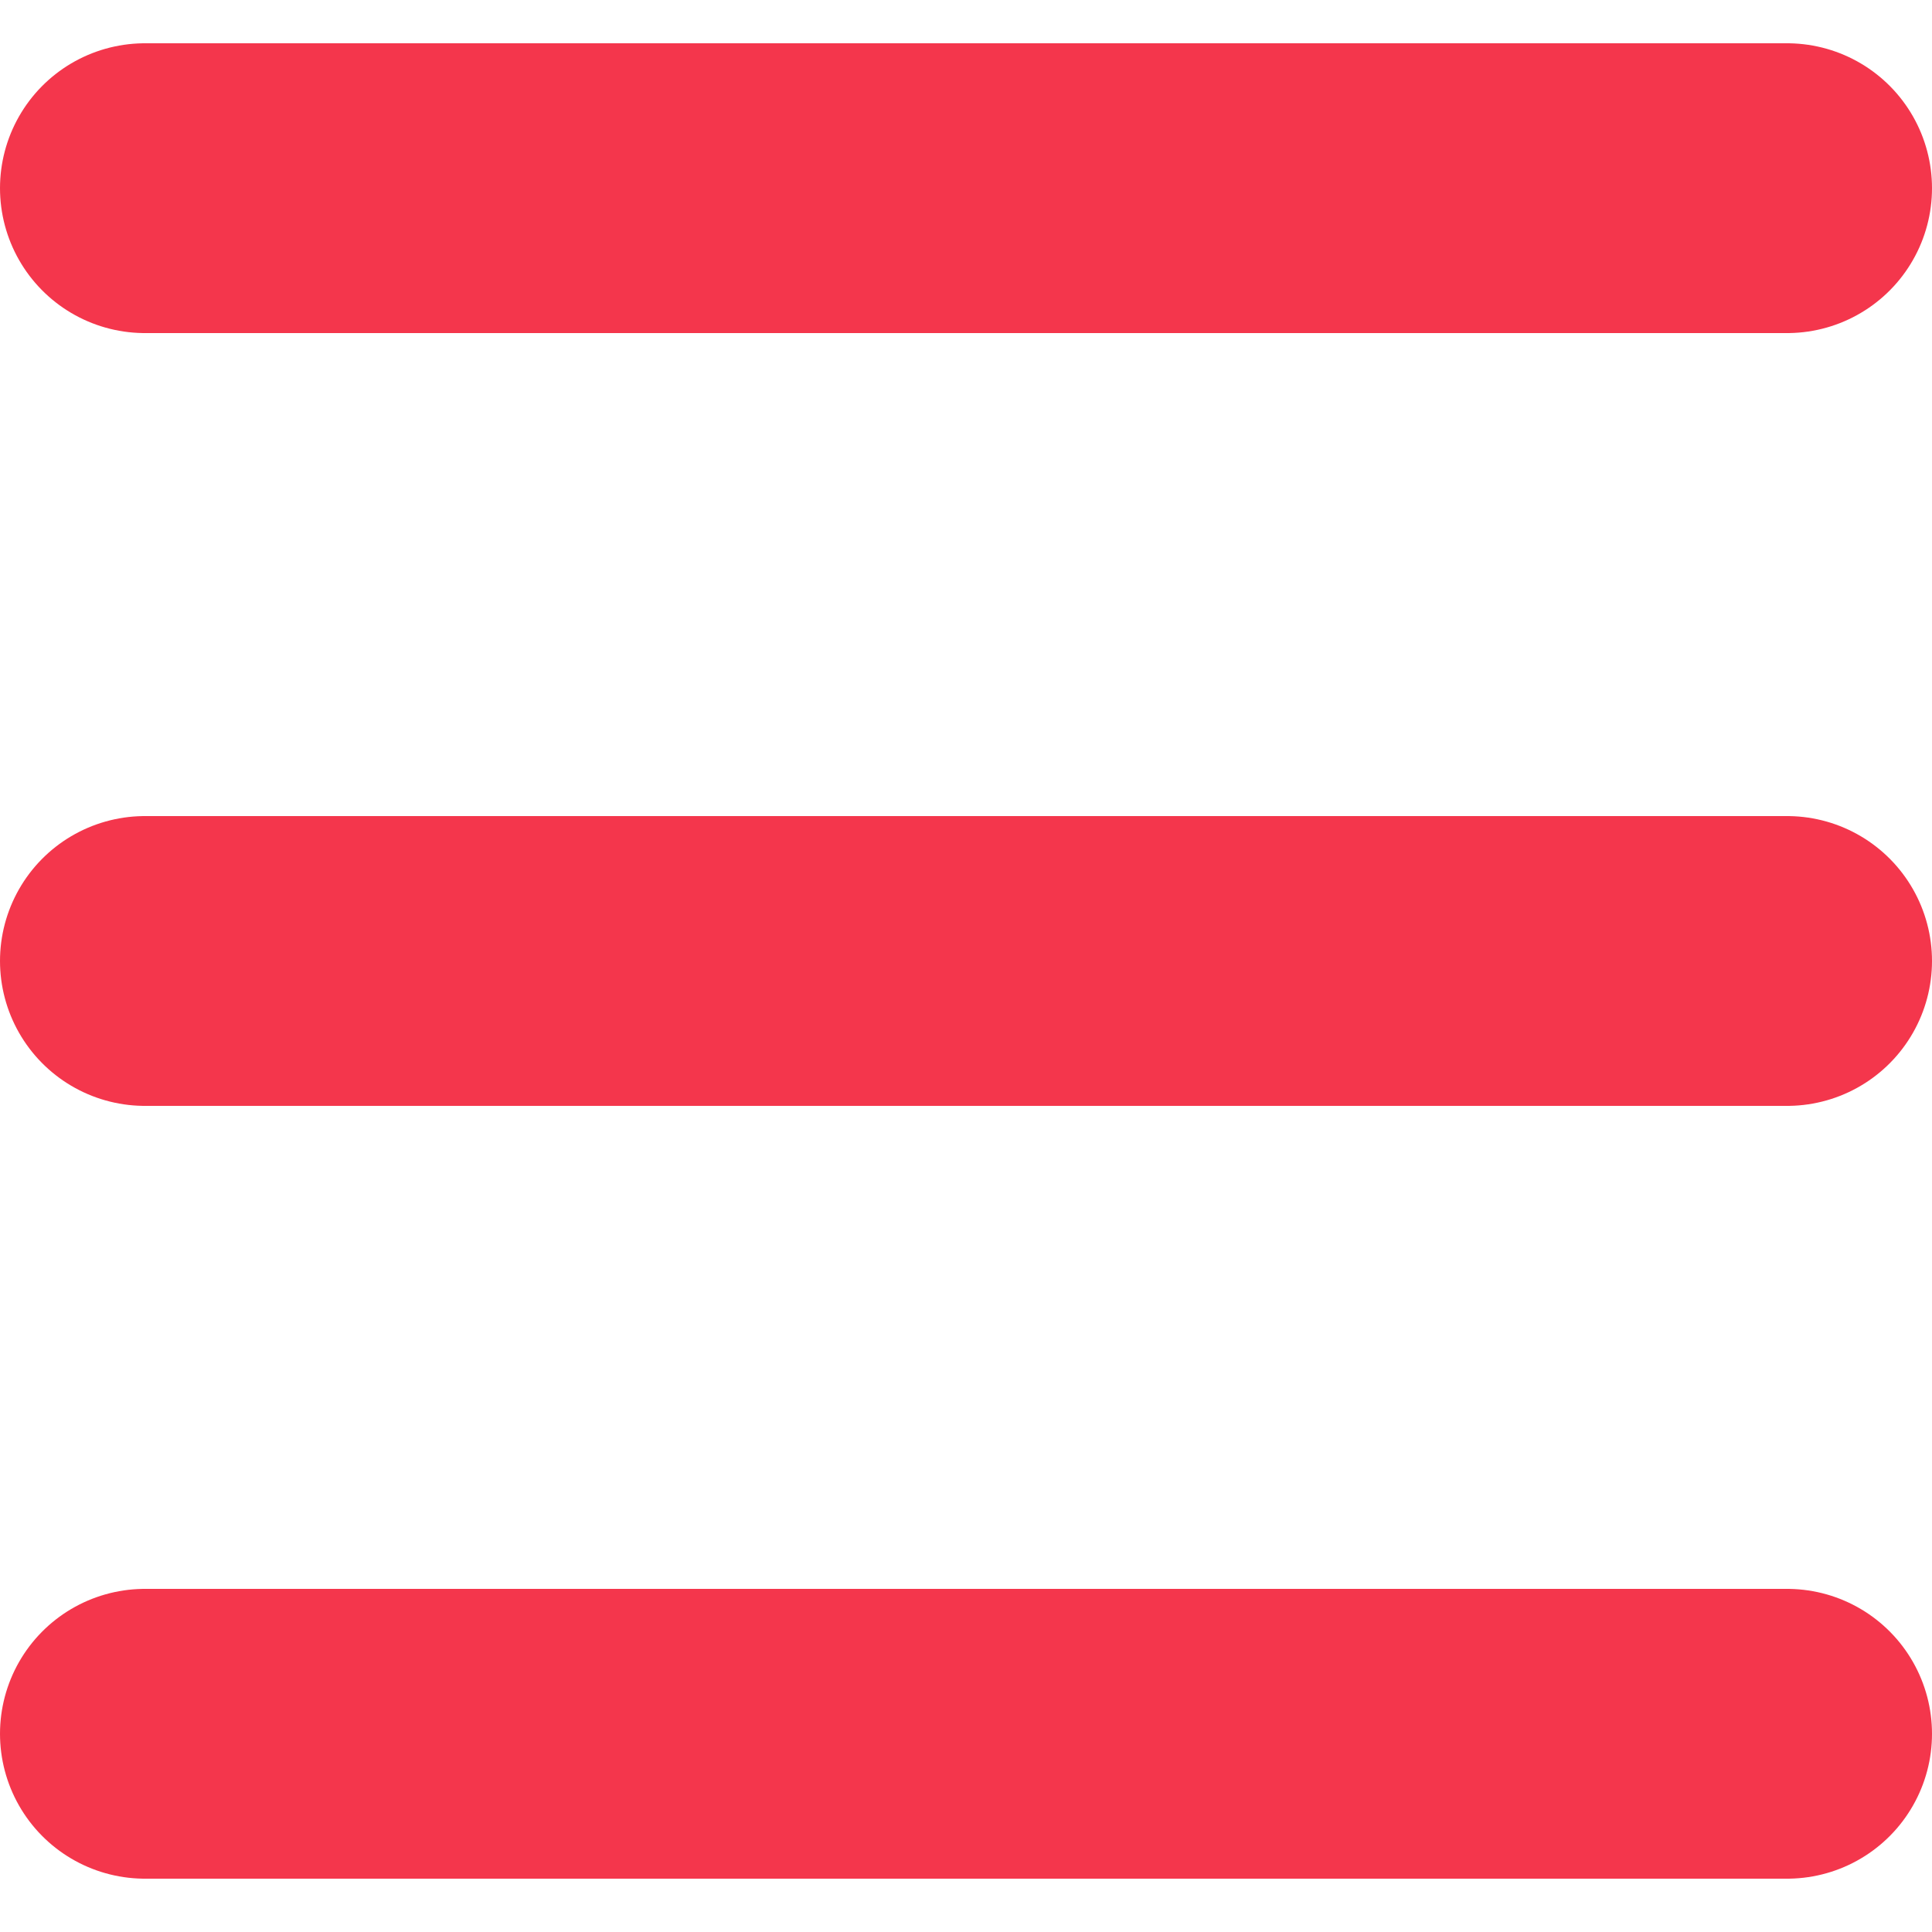
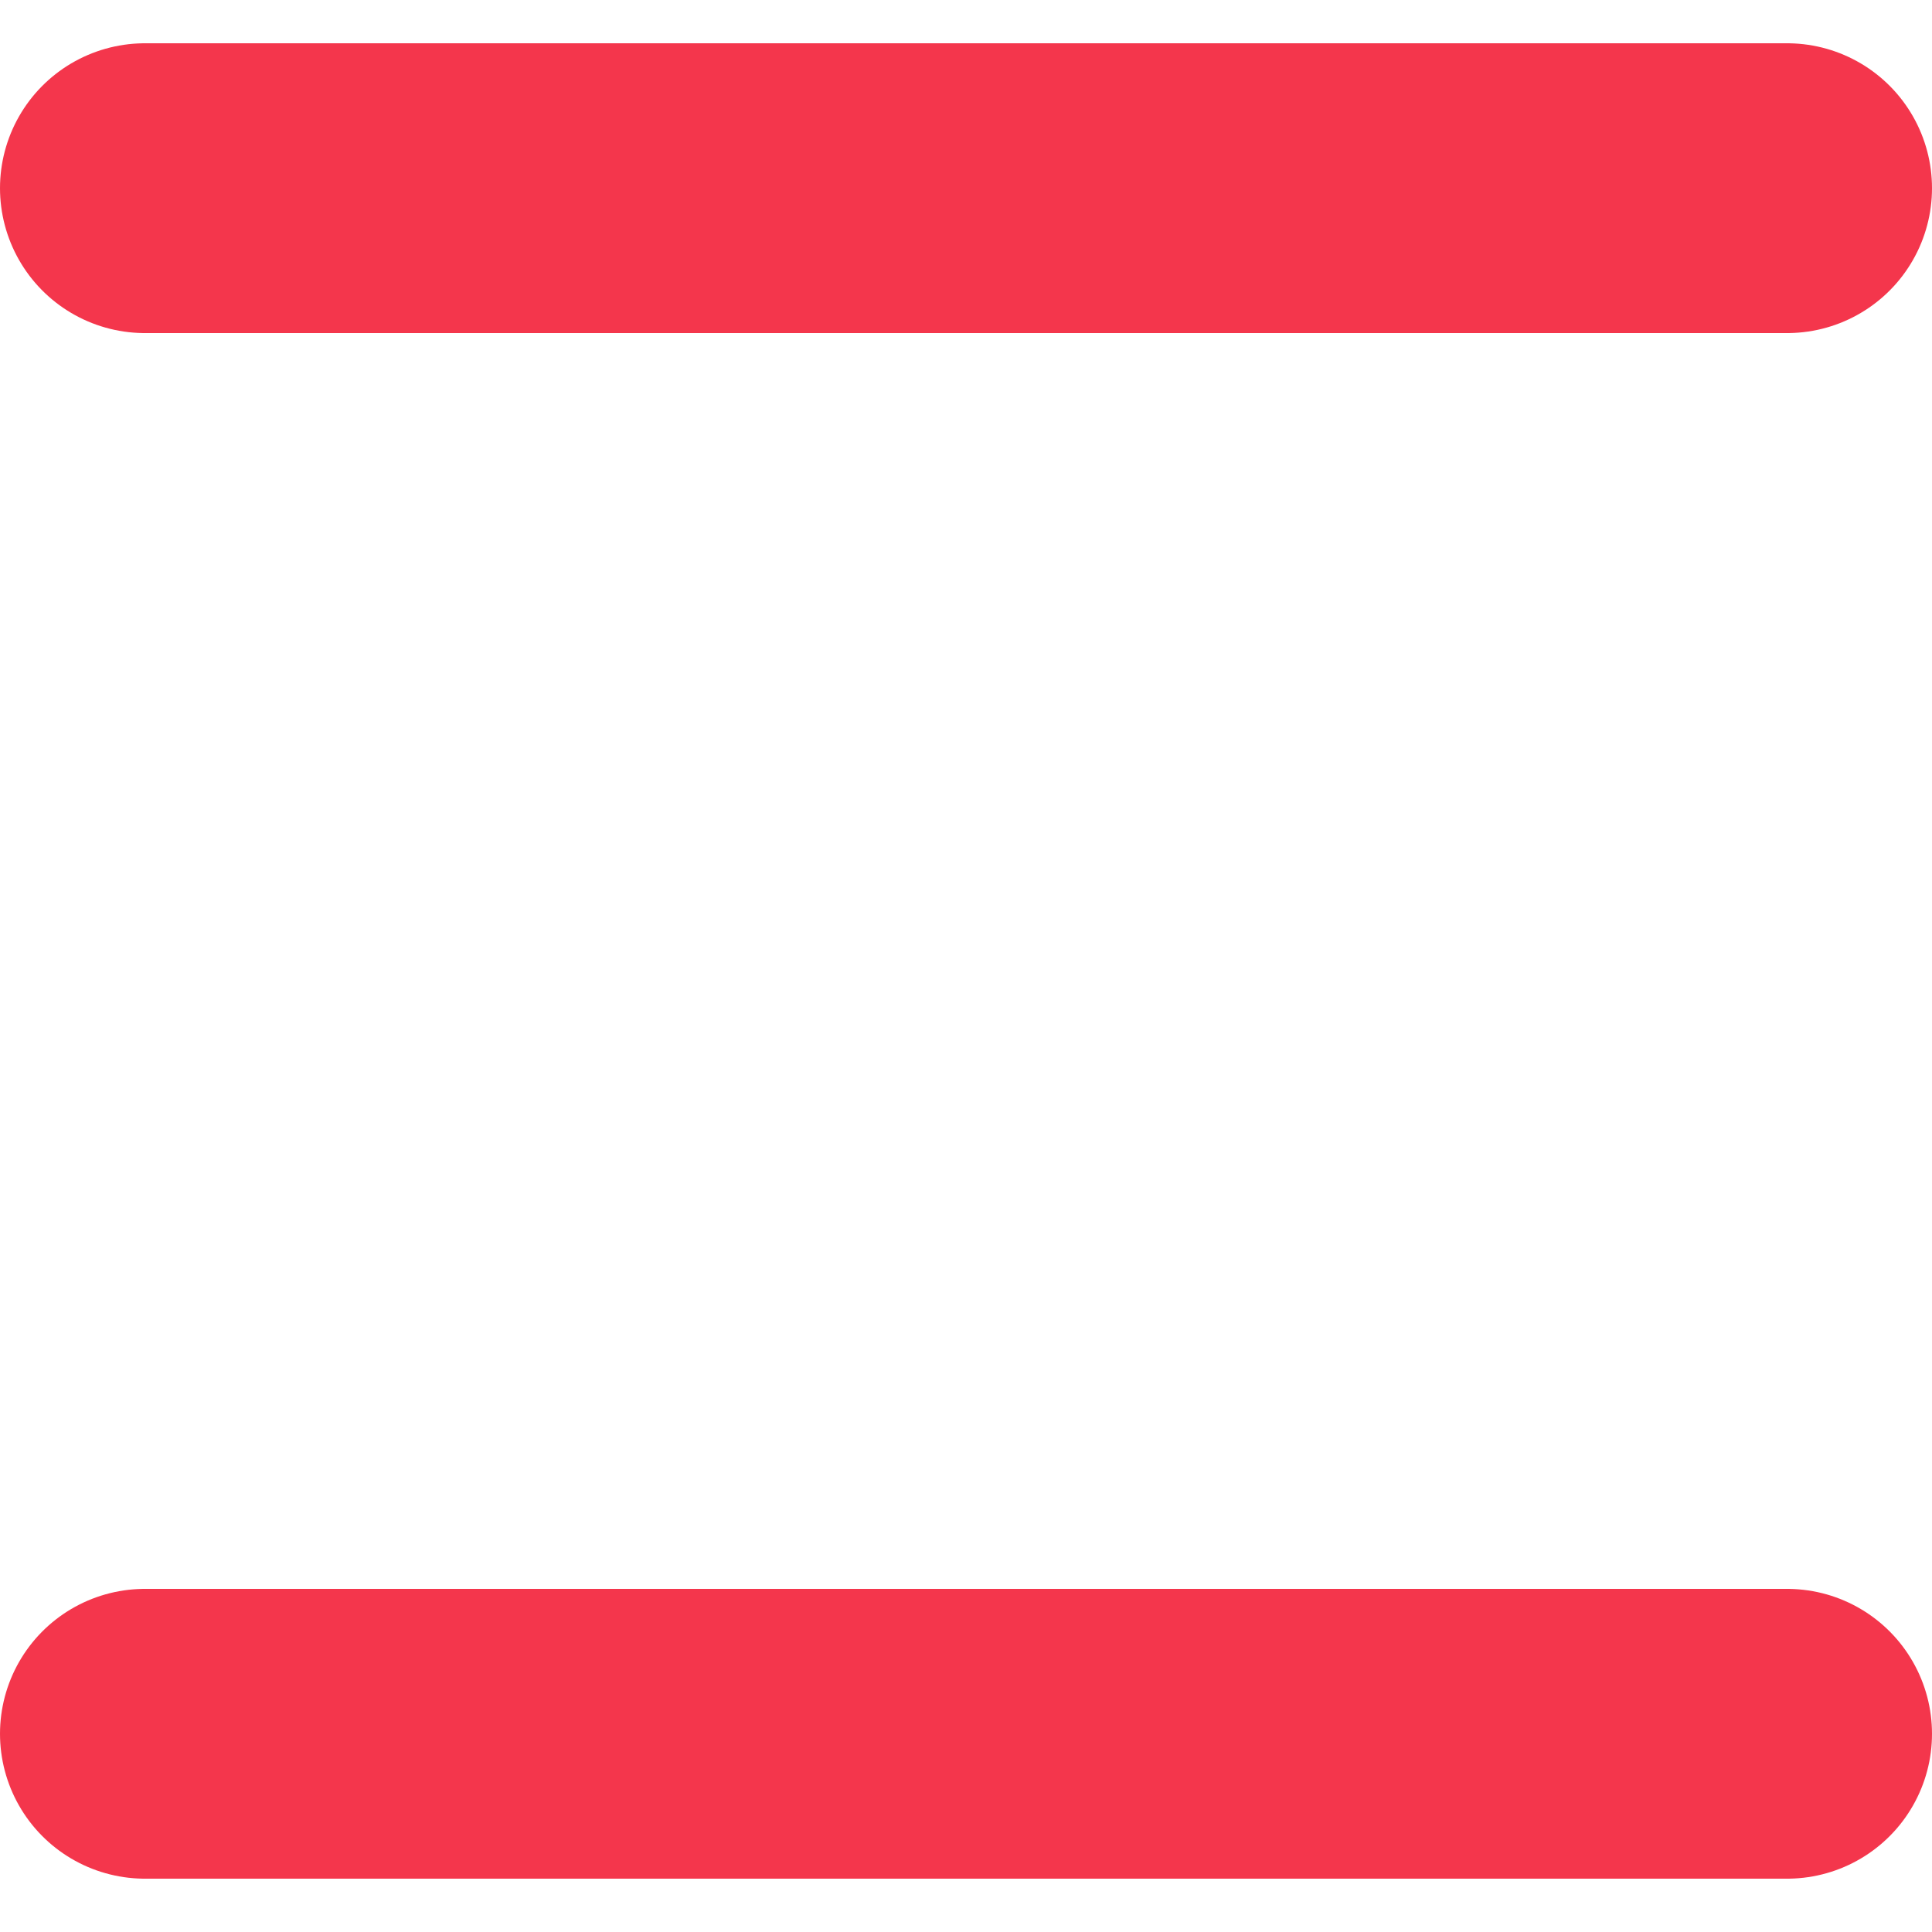
<svg xmlns="http://www.w3.org/2000/svg" width="20" height="20" viewBox="0 0 20 20" fill="none">
  <g clip-path="url(#clip0_541_21522)">
    <line x1="1.5" y1="1.948" x2="18.5" y2="1.948" stroke="#F4364C" stroke-width="3" stroke-linecap="round" />
-     <line x1="1.5" y1="9.948" x2="18.5" y2="9.948" stroke="#F4364C" stroke-width="3" stroke-linecap="round" />
    <line x1="1.5" y1="17.948" x2="18.5" y2="17.948" stroke="#F4364C" stroke-width="3" stroke-linecap="round" />
  </g>
  <defs>
    <clipPath id="clip0_541_21522">
      <rect width="20" height="20" fill="white" />
    </clipPath>
  </defs>
</svg>